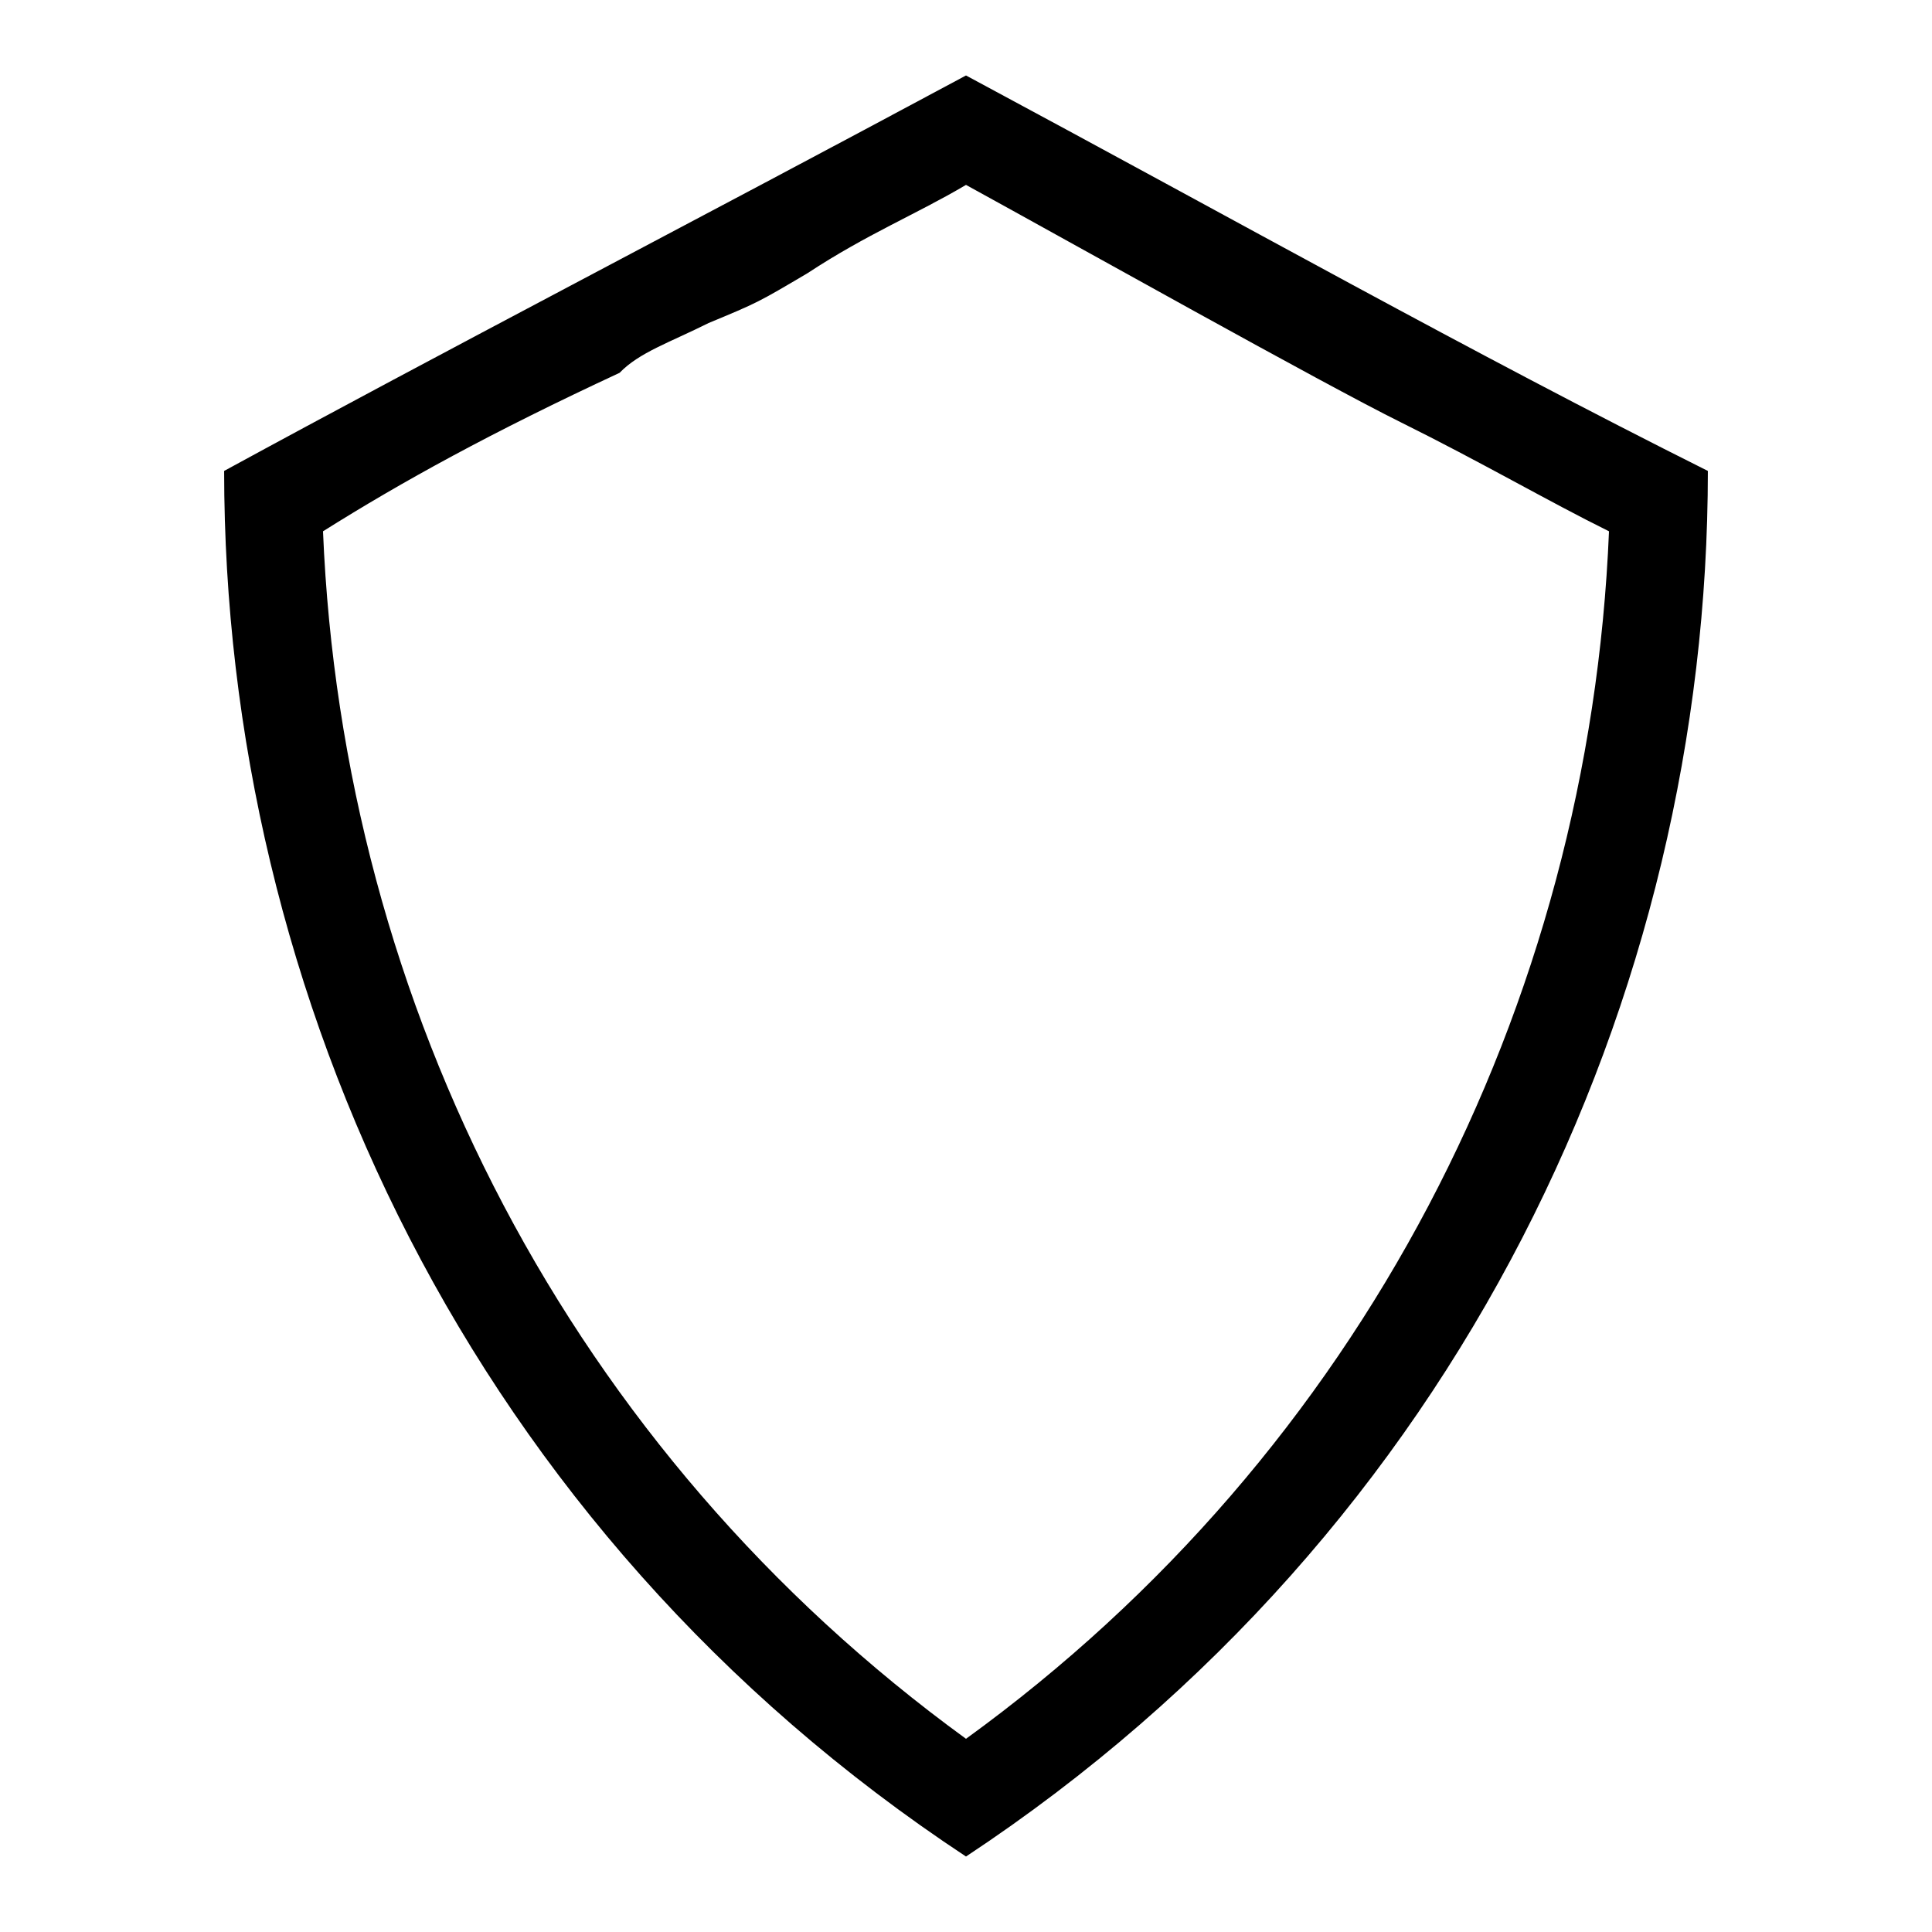
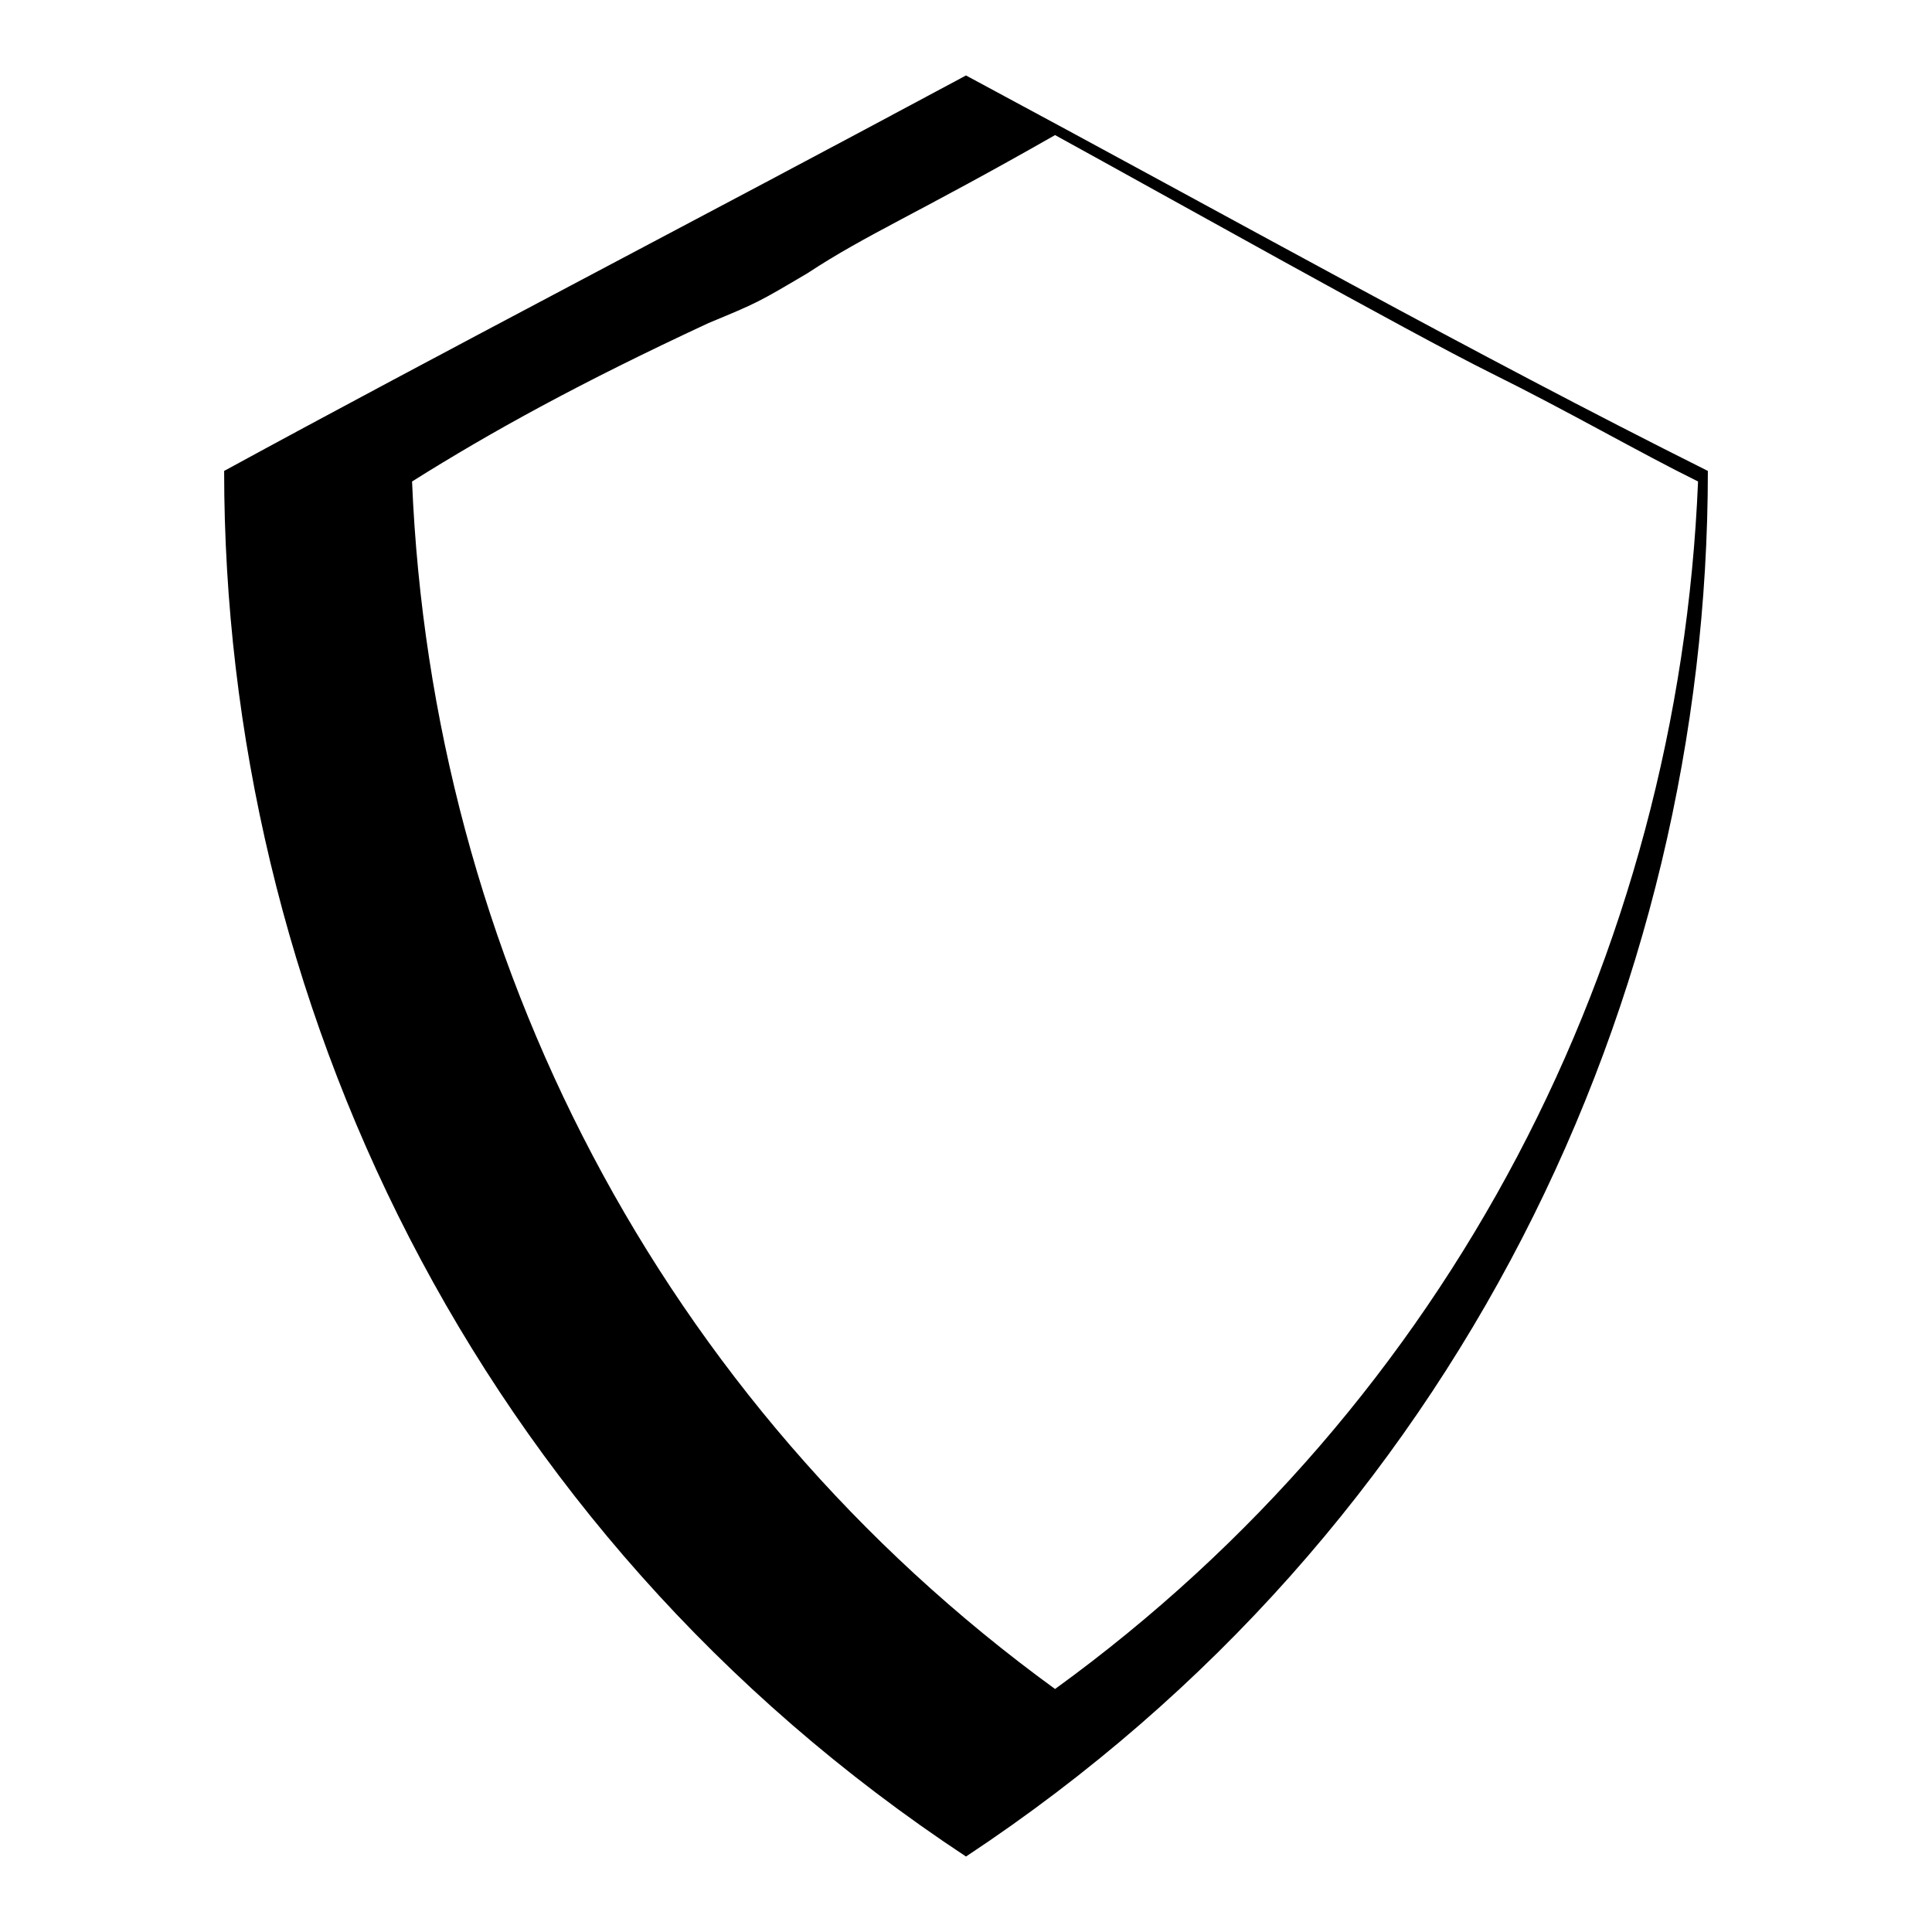
<svg xmlns="http://www.w3.org/2000/svg" version="1.1" x="0px" y="0px" viewBox="0 0 256 256" enable-background="new 0 0 256 256" xml:space="preserve">
  <g>
-     <path fill="#000000" d="M128,10c36.7,19.7,66.9,36.7,98.3,52.4c0,69.5-32.8,140.3-98.3,183.6C62.4,202.7,29.7,131.9,29.7,62.4 C58.5,46.7,91.3,29.7,128,10z M107,36.2c-6.6,3.9-6.6,3.9-13.1,6.6c-5.2,2.6-9.2,3.9-11.8,6.6c-17,7.9-28.8,14.4-39.3,21 c2.6,62.9,32.8,121.9,85.2,160c52.4-38,82.6-97,85.2-160c-7.9-3.9-17-9.2-27.5-14.4c-10.5-5.2-43.3-23.6-57.7-31.5 C121.4,28.4,114.9,31,107,36.2L107,36.2z" />
+     <path fill="#000000" d="M128,10c36.7,19.7,66.9,36.7,98.3,52.4c0,69.5-32.8,140.3-98.3,183.6C62.4,202.7,29.7,131.9,29.7,62.4 C58.5,46.7,91.3,29.7,128,10z M107,36.2c-6.6,3.9-6.6,3.9-13.1,6.6c-17,7.9-28.8,14.4-39.3,21 c2.6,62.9,32.8,121.9,85.2,160c52.4-38,82.6-97,85.2-160c-7.9-3.9-17-9.2-27.5-14.4c-10.5-5.2-43.3-23.6-57.7-31.5 C121.4,28.4,114.9,31,107,36.2L107,36.2z" />
  </g>
</svg>